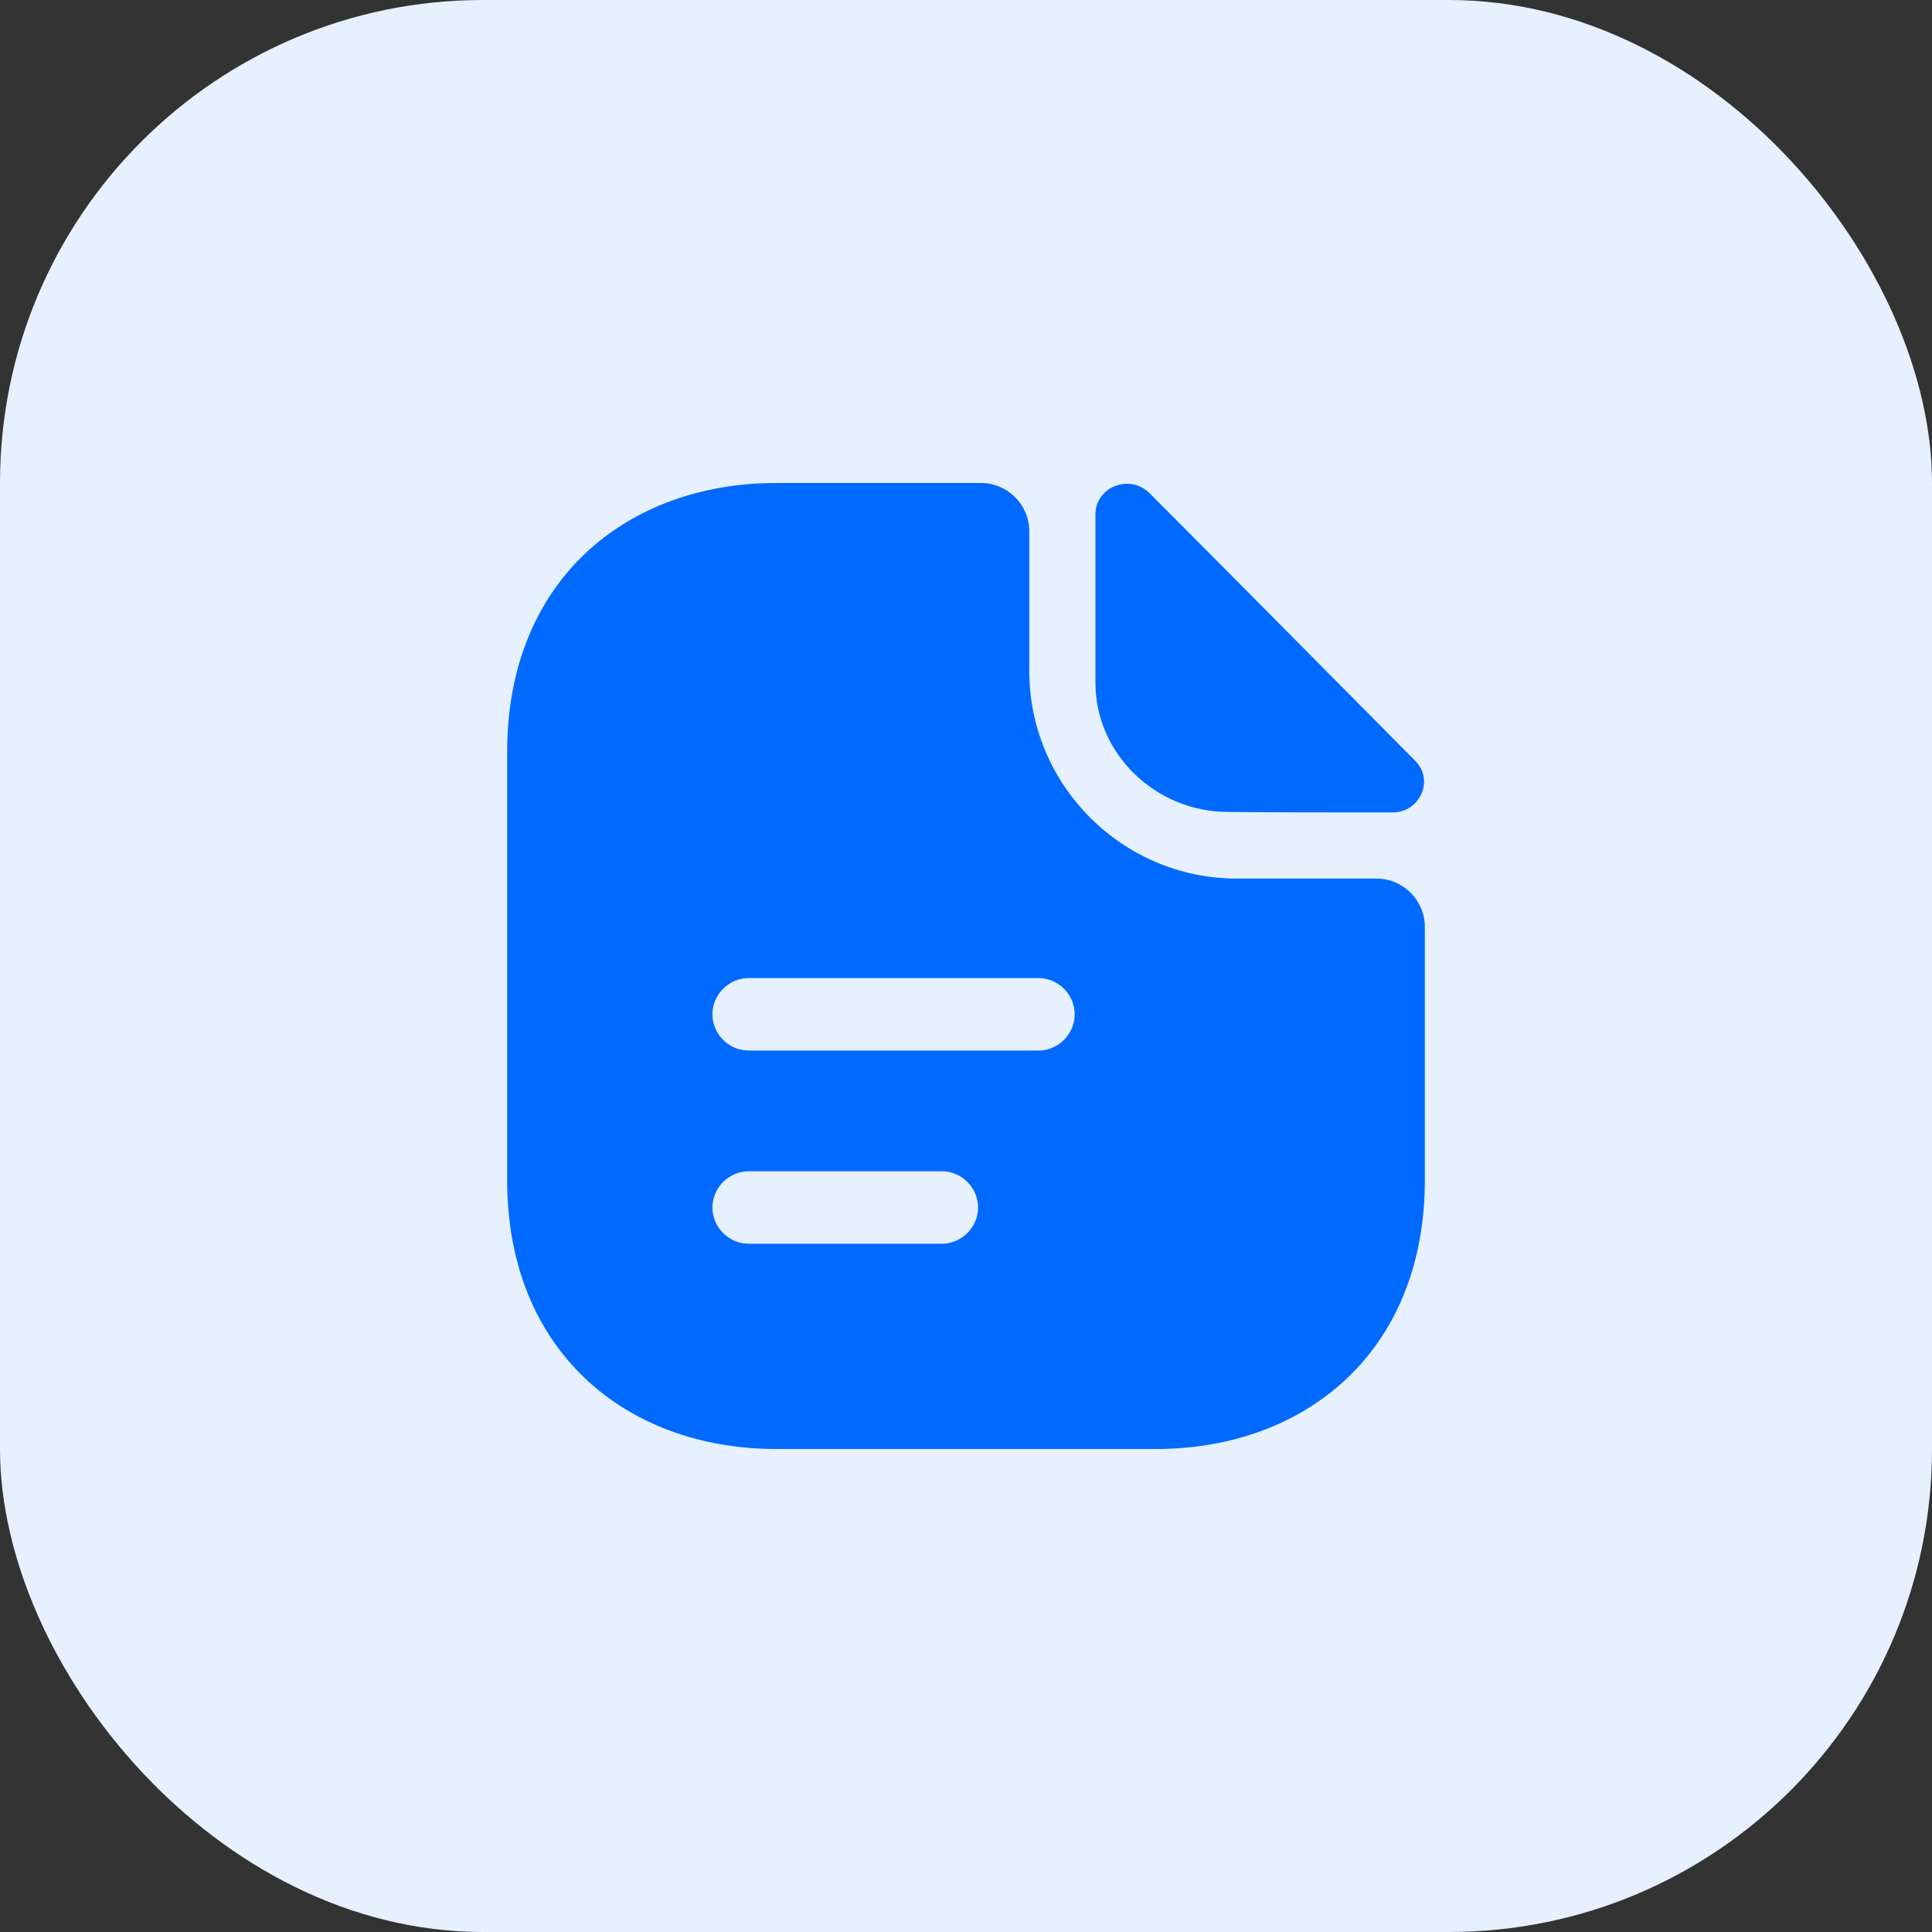
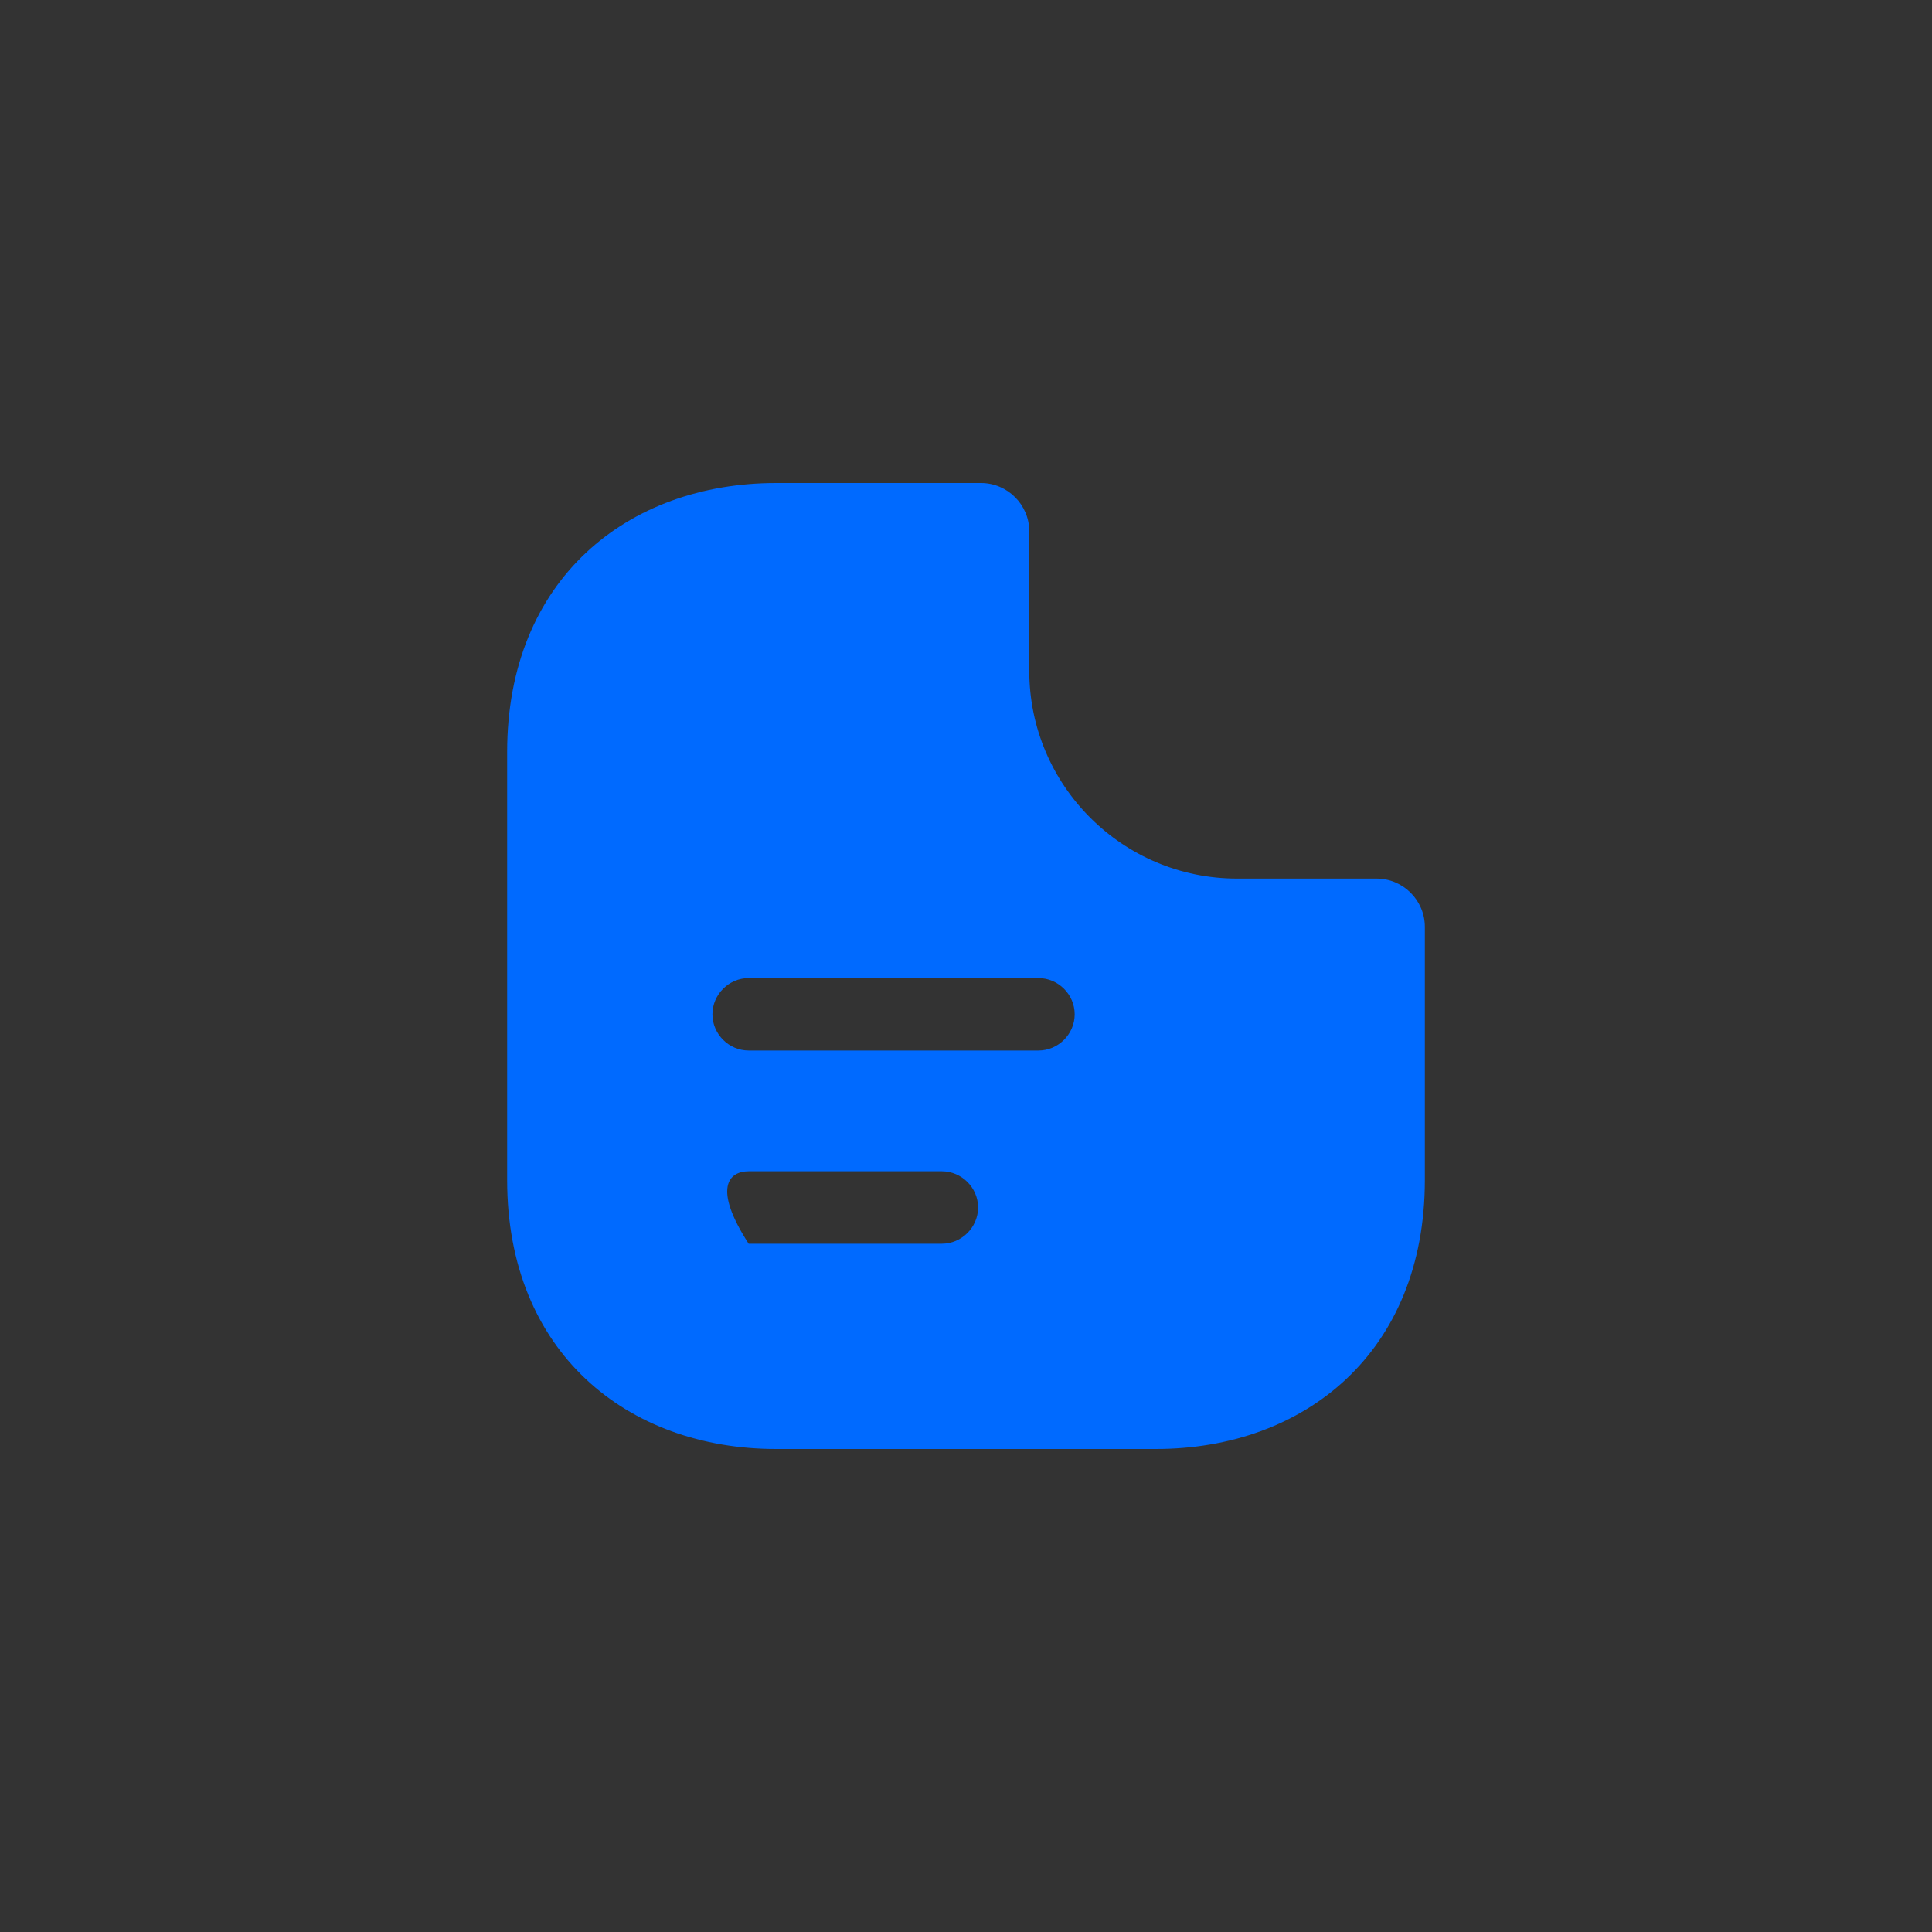
<svg xmlns="http://www.w3.org/2000/svg" width="60" height="60" viewBox="0 0 60 60" fill="none">
  <rect x="0" y="0" width="60" height="60" fill="#333333" stroke="none" />
-   <rect x="60" y="60" width="60" height="60" rx="15" transform="rotate(180 60 60)" fill="#E6F0FF" />
-   <path d="M35.7 15.316C35.084 14.701 34.02 15.121 34.02 15.976V21.211C34.02 23.401 35.88 25.216 38.145 25.216C39.569 25.231 41.55 25.231 43.245 25.231C44.099 25.231 44.55 24.226 43.95 23.626C41.789 21.451 37.919 17.536 35.7 15.316Z" fill="#006AFF" />
-   <path d="M42.75 27.285H38.415C34.86 27.285 31.965 24.39 31.965 20.835V16.5C31.965 15.675 31.29 15 30.465 15H24.105C19.485 15 15.75 18 15.75 23.355V36.645C15.75 42 19.485 45 24.105 45H35.895C40.515 45 44.25 42 44.25 36.645V28.785C44.25 27.96 43.575 27.285 42.75 27.285ZM29.25 38.625H23.25C22.635 38.625 22.125 38.115 22.125 37.5C22.125 36.885 22.635 36.375 23.25 36.375H29.25C29.865 36.375 30.375 36.885 30.375 37.5C30.375 38.115 29.865 38.625 29.25 38.625ZM32.25 32.625H23.25C22.635 32.625 22.125 32.115 22.125 31.5C22.125 30.885 22.635 30.375 23.25 30.375H32.25C32.865 30.375 33.375 30.885 33.375 31.5C33.375 32.115 32.865 32.625 32.25 32.625Z" fill="#006AFF" />
+   <path d="M42.75 27.285H38.415C34.86 27.285 31.965 24.39 31.965 20.835V16.5C31.965 15.675 31.29 15 30.465 15H24.105C19.485 15 15.75 18 15.75 23.355V36.645C15.75 42 19.485 45 24.105 45H35.895C40.515 45 44.25 42 44.25 36.645V28.785C44.25 27.96 43.575 27.285 42.75 27.285ZM29.25 38.625H23.25C22.125 36.885 22.635 36.375 23.25 36.375H29.25C29.865 36.375 30.375 36.885 30.375 37.5C30.375 38.115 29.865 38.625 29.25 38.625ZM32.25 32.625H23.25C22.635 32.625 22.125 32.115 22.125 31.5C22.125 30.885 22.635 30.375 23.25 30.375H32.25C32.865 30.375 33.375 30.885 33.375 31.5C33.375 32.115 32.865 32.625 32.25 32.625Z" fill="#006AFF" />
</svg>